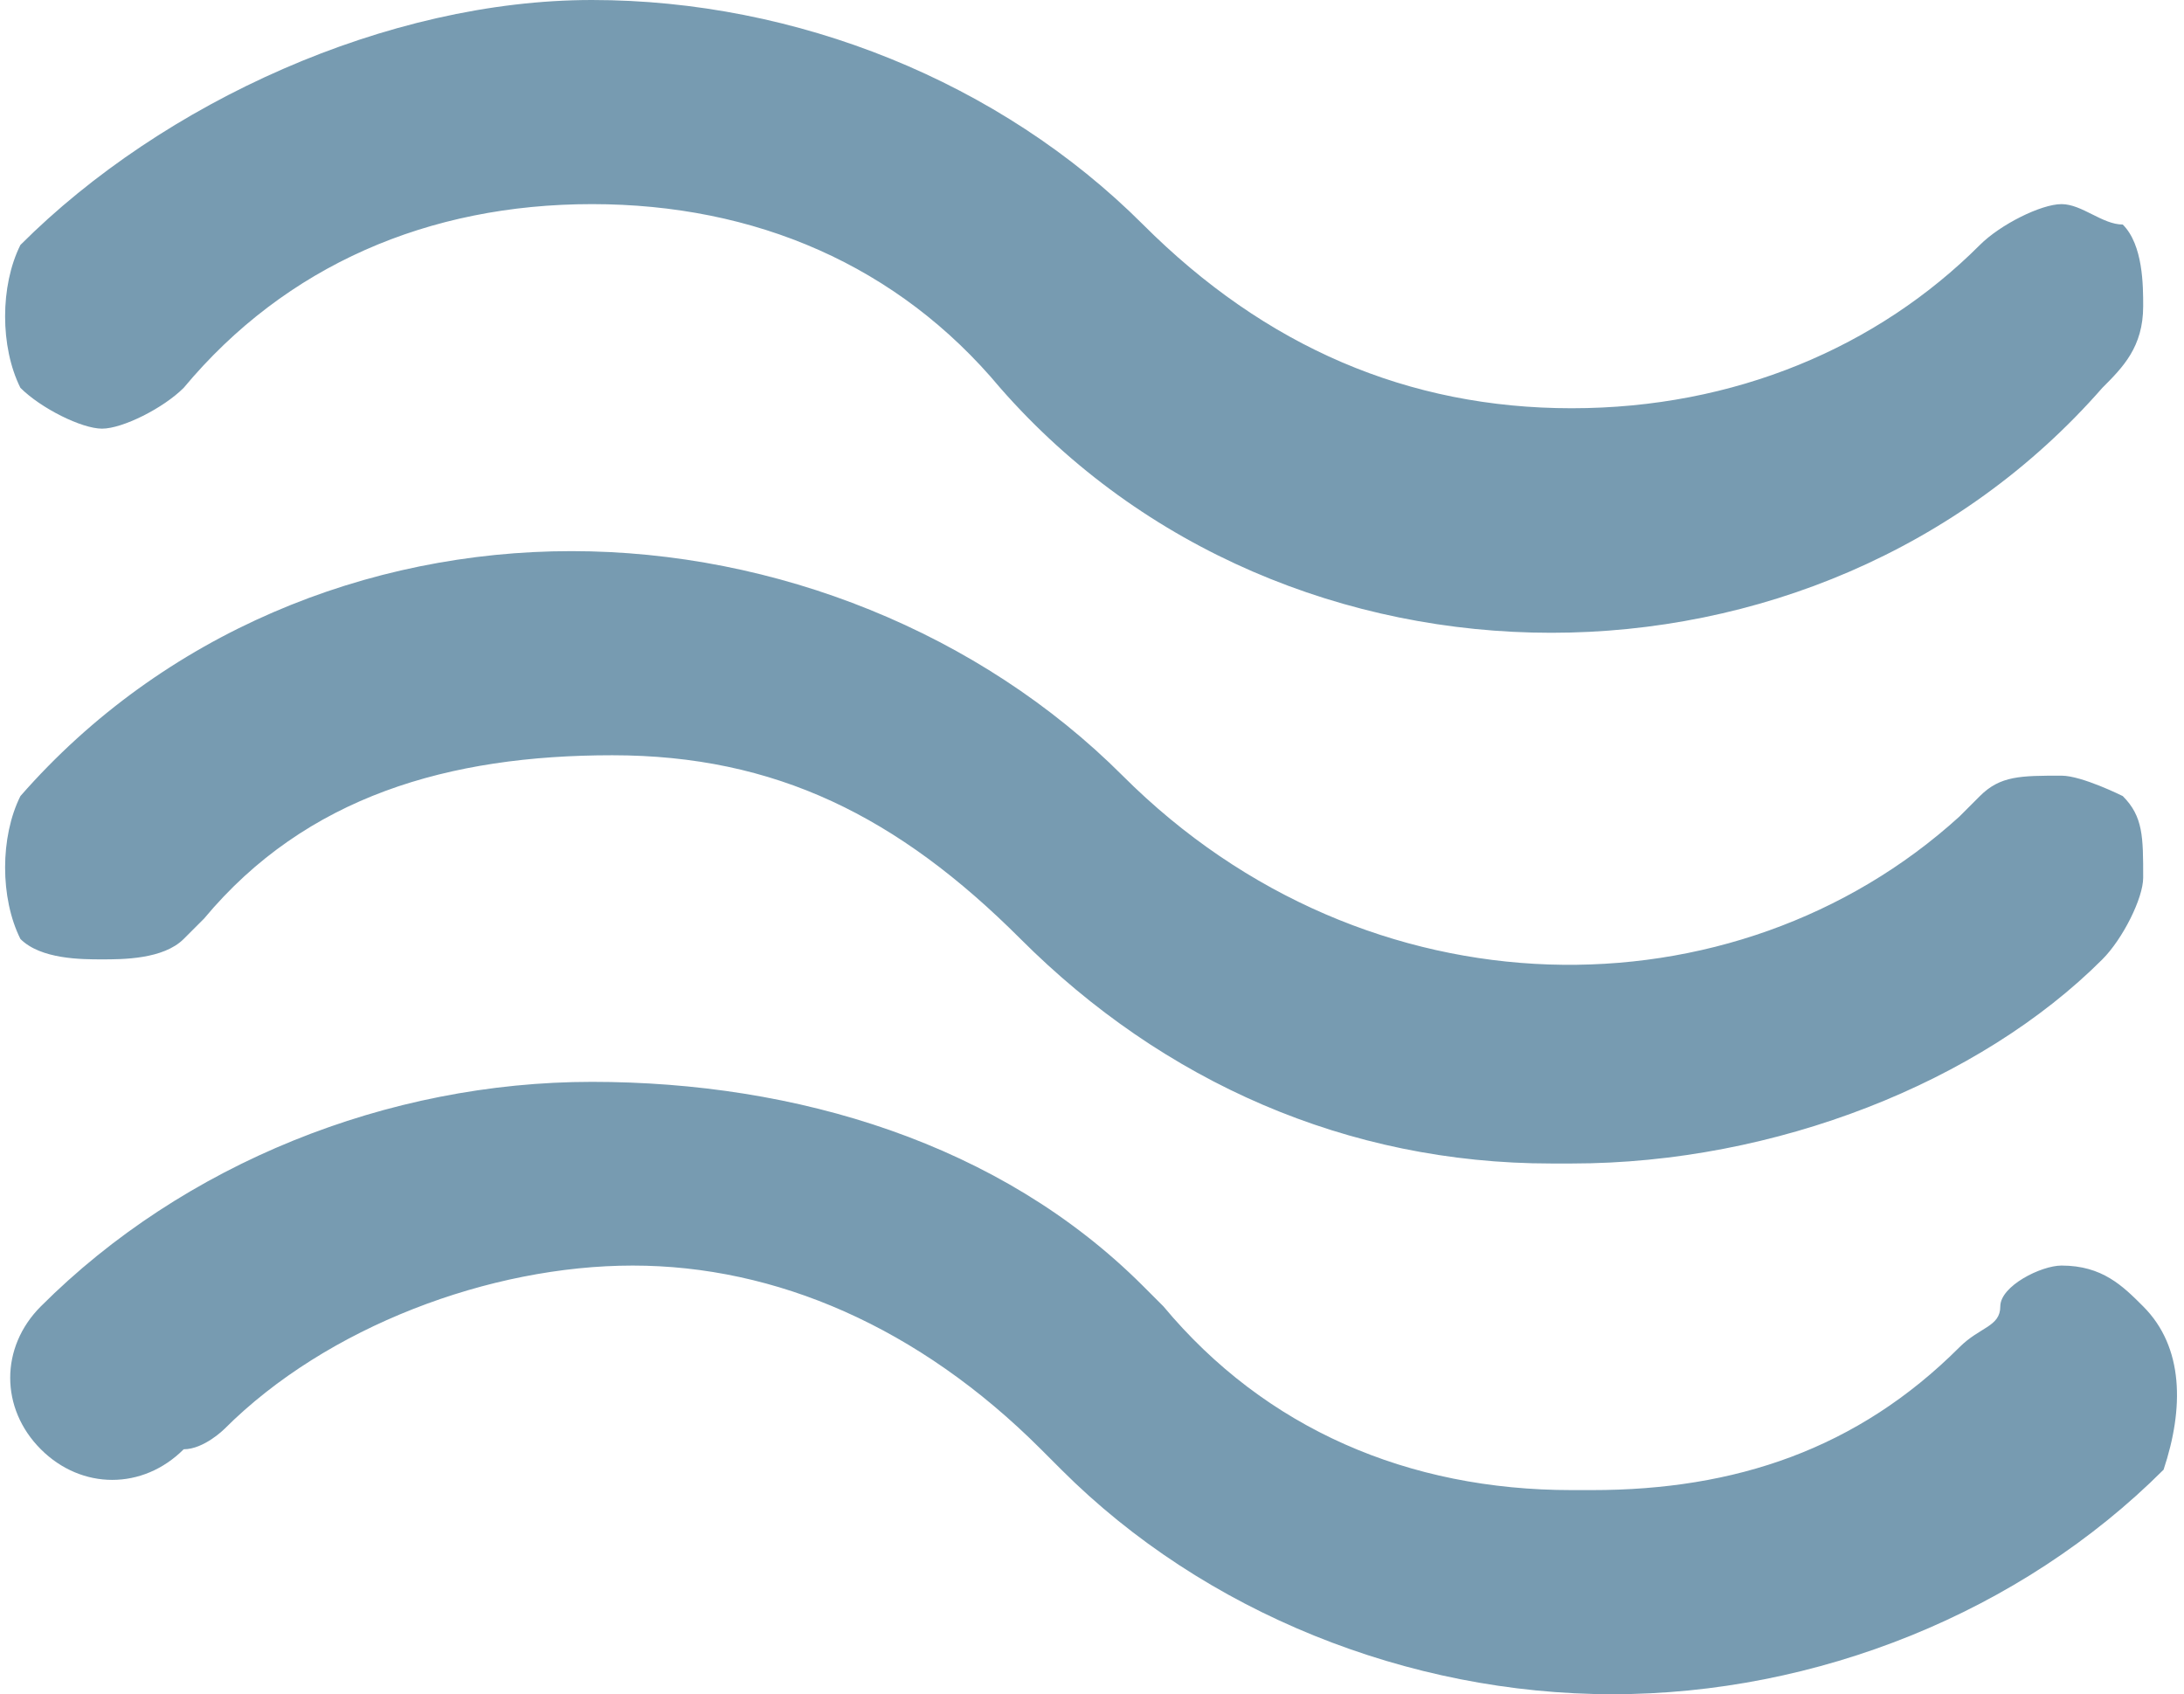
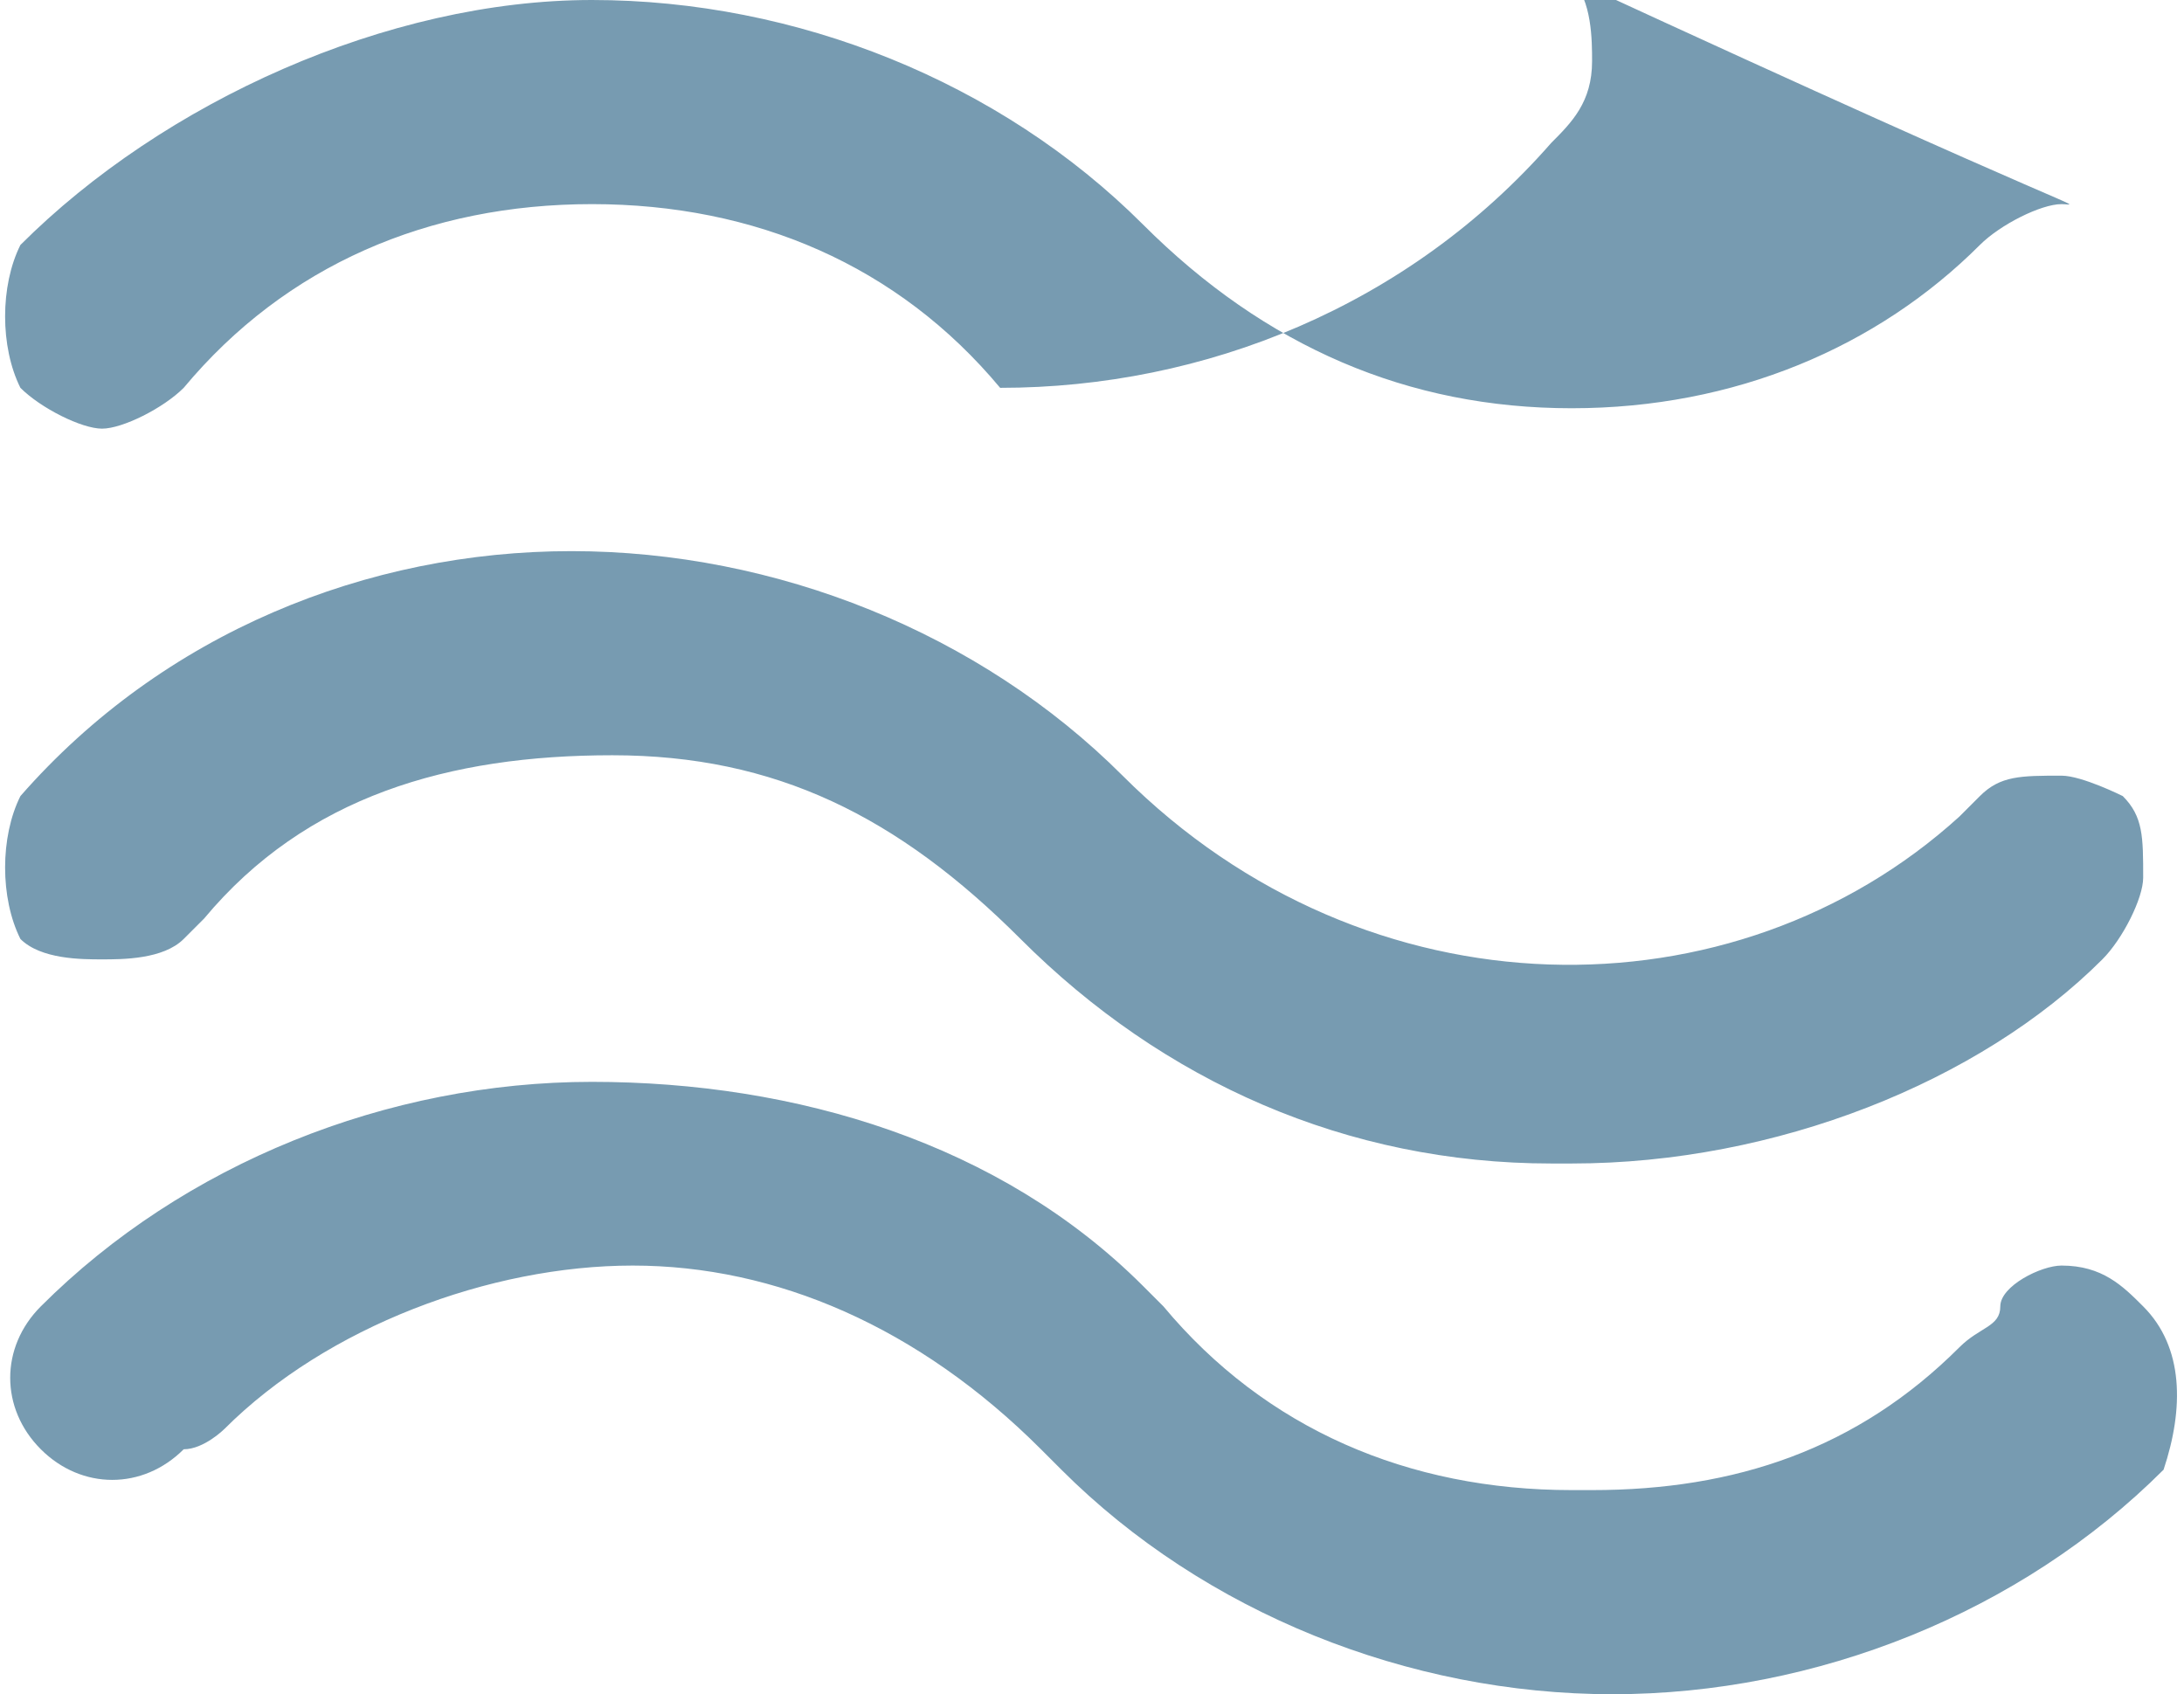
<svg xmlns="http://www.w3.org/2000/svg" version="1.1" id="Layer_1" x="0px" y="0px" viewBox="0 0 10.7 8.3" style="enable-background:new 0 0 10.7 8.3;" xml:space="preserve">
  <style type="text/css">
	.st0{fill:#779BB1;}
</style>
-   <path class="st0" d="M0.1,4.6C0,4.4,0,4.1,0.1,3.9c0.7-0.8,1.7-1.2,2.7-1.2c0,0,0,0,0,0c1,0,2,0.4,2.7,1.1C6.7,5,8.5,5,9.6,4  c0,0,0.1-0.1,0.1-0.1c0.1-0.1,0.2-0.1,0.4-0.1c0,0,0,0,0,0c0.1,0,0.3,0.1,0.3,0.1c0.1,0.1,0.1,0.2,0.1,0.4c0,0.1-0.1,0.3-0.2,0.4  c0,0,0,0,0,0C9.7,5.3,8.7,5.7,7.7,5.7c0,0,0,0-0.1,0c-1,0-1.9-0.4-2.6-1.1L5,4.6C4.4,4,3.8,3.7,3,3.7c-0.8,0-1.5,0.2-2,0.8  c0,0-0.1,0.1-0.1,0.1C0.8,4.7,0.6,4.7,0.5,4.7c0,0,0,0,0,0C0.4,4.7,0.2,4.7,0.1,4.6z M0.5,2.1C0.5,2.1,0.5,2.1,0.5,2.1  c0.1,0,0.3-0.1,0.4-0.2C1.4,1.3,2.1,1,2.9,1c0.8,0,1.5,0.3,2,0.9c0.7,0.8,1.7,1.2,2.7,1.2c1,0,2-0.4,2.7-1.2c0,0,0,0,0,0  c0.1-0.1,0.2-0.2,0.2-0.4c0-0.1,0-0.3-0.1-0.4C10.3,1.1,10.2,1,10.1,1c0,0,0,0,0,0C10,1,9.8,1.1,9.7,1.2C9.2,1.7,8.5,2,7.7,2  c0,0,0,0,0,0C6.9,2,6.2,1.7,5.6,1.1C4.9,0.4,3.9,0,2.9,0c0,0,0,0,0,0C1.9,0,0.8,0.5,0.1,1.2C0,1.4,0,1.7,0.1,1.9  C0.2,2,0.4,2.1,0.5,2.1z M10.5,6.4L10.5,6.4c-0.1-0.1-0.2-0.2-0.4-0.2c0,0,0,0,0,0c-0.1,0-0.3,0.1-0.3,0.2C9.8,6.5,9.7,6.5,9.6,6.6  C9.1,7.1,8.5,7.3,7.8,7.3c0,0-0.1,0-0.1,0C6.9,7.3,6.2,7,5.7,6.4c0,0,0,0-0.1-0.1C4.9,5.6,3.9,5.3,2.9,5.3c-1,0-2,0.4-2.7,1.1  c-0.2,0.2-0.2,0.5,0,0.7l0,0h0c0.2,0.2,0.5,0.2,0.7,0C1,7.1,1.1,7,1.1,7c0.5-0.5,1.3-0.8,2-0.8c0.7,0,1.4,0.3,2,0.9c0,0,0,0,0.1,0.1  c0.7,0.7,1.7,1.1,2.7,1.1c0,0,0,0,0,0c1,0,2-0.4,2.7-1.1C10.7,6.9,10.7,6.6,10.5,6.4z" />
+   <path class="st0" d="M0.1,4.6C0,4.4,0,4.1,0.1,3.9c0.7-0.8,1.7-1.2,2.7-1.2c0,0,0,0,0,0c1,0,2,0.4,2.7,1.1C6.7,5,8.5,5,9.6,4  c0,0,0.1-0.1,0.1-0.1c0.1-0.1,0.2-0.1,0.4-0.1c0,0,0,0,0,0c0.1,0,0.3,0.1,0.3,0.1c0.1,0.1,0.1,0.2,0.1,0.4c0,0.1-0.1,0.3-0.2,0.4  c0,0,0,0,0,0C9.7,5.3,8.7,5.7,7.7,5.7c0,0,0,0-0.1,0c-1,0-1.9-0.4-2.6-1.1L5,4.6C4.4,4,3.8,3.7,3,3.7c-0.8,0-1.5,0.2-2,0.8  c0,0-0.1,0.1-0.1,0.1C0.8,4.7,0.6,4.7,0.5,4.7c0,0,0,0,0,0C0.4,4.7,0.2,4.7,0.1,4.6z M0.5,2.1C0.5,2.1,0.5,2.1,0.5,2.1  c0.1,0,0.3-0.1,0.4-0.2C1.4,1.3,2.1,1,2.9,1c0.8,0,1.5,0.3,2,0.9c1,0,2-0.4,2.7-1.2c0,0,0,0,0,0  c0.1-0.1,0.2-0.2,0.2-0.4c0-0.1,0-0.3-0.1-0.4C10.3,1.1,10.2,1,10.1,1c0,0,0,0,0,0C10,1,9.8,1.1,9.7,1.2C9.2,1.7,8.5,2,7.7,2  c0,0,0,0,0,0C6.9,2,6.2,1.7,5.6,1.1C4.9,0.4,3.9,0,2.9,0c0,0,0,0,0,0C1.9,0,0.8,0.5,0.1,1.2C0,1.4,0,1.7,0.1,1.9  C0.2,2,0.4,2.1,0.5,2.1z M10.5,6.4L10.5,6.4c-0.1-0.1-0.2-0.2-0.4-0.2c0,0,0,0,0,0c-0.1,0-0.3,0.1-0.3,0.2C9.8,6.5,9.7,6.5,9.6,6.6  C9.1,7.1,8.5,7.3,7.8,7.3c0,0-0.1,0-0.1,0C6.9,7.3,6.2,7,5.7,6.4c0,0,0,0-0.1-0.1C4.9,5.6,3.9,5.3,2.9,5.3c-1,0-2,0.4-2.7,1.1  c-0.2,0.2-0.2,0.5,0,0.7l0,0h0c0.2,0.2,0.5,0.2,0.7,0C1,7.1,1.1,7,1.1,7c0.5-0.5,1.3-0.8,2-0.8c0.7,0,1.4,0.3,2,0.9c0,0,0,0,0.1,0.1  c0.7,0.7,1.7,1.1,2.7,1.1c0,0,0,0,0,0c1,0,2-0.4,2.7-1.1C10.7,6.9,10.7,6.6,10.5,6.4z" />
</svg>